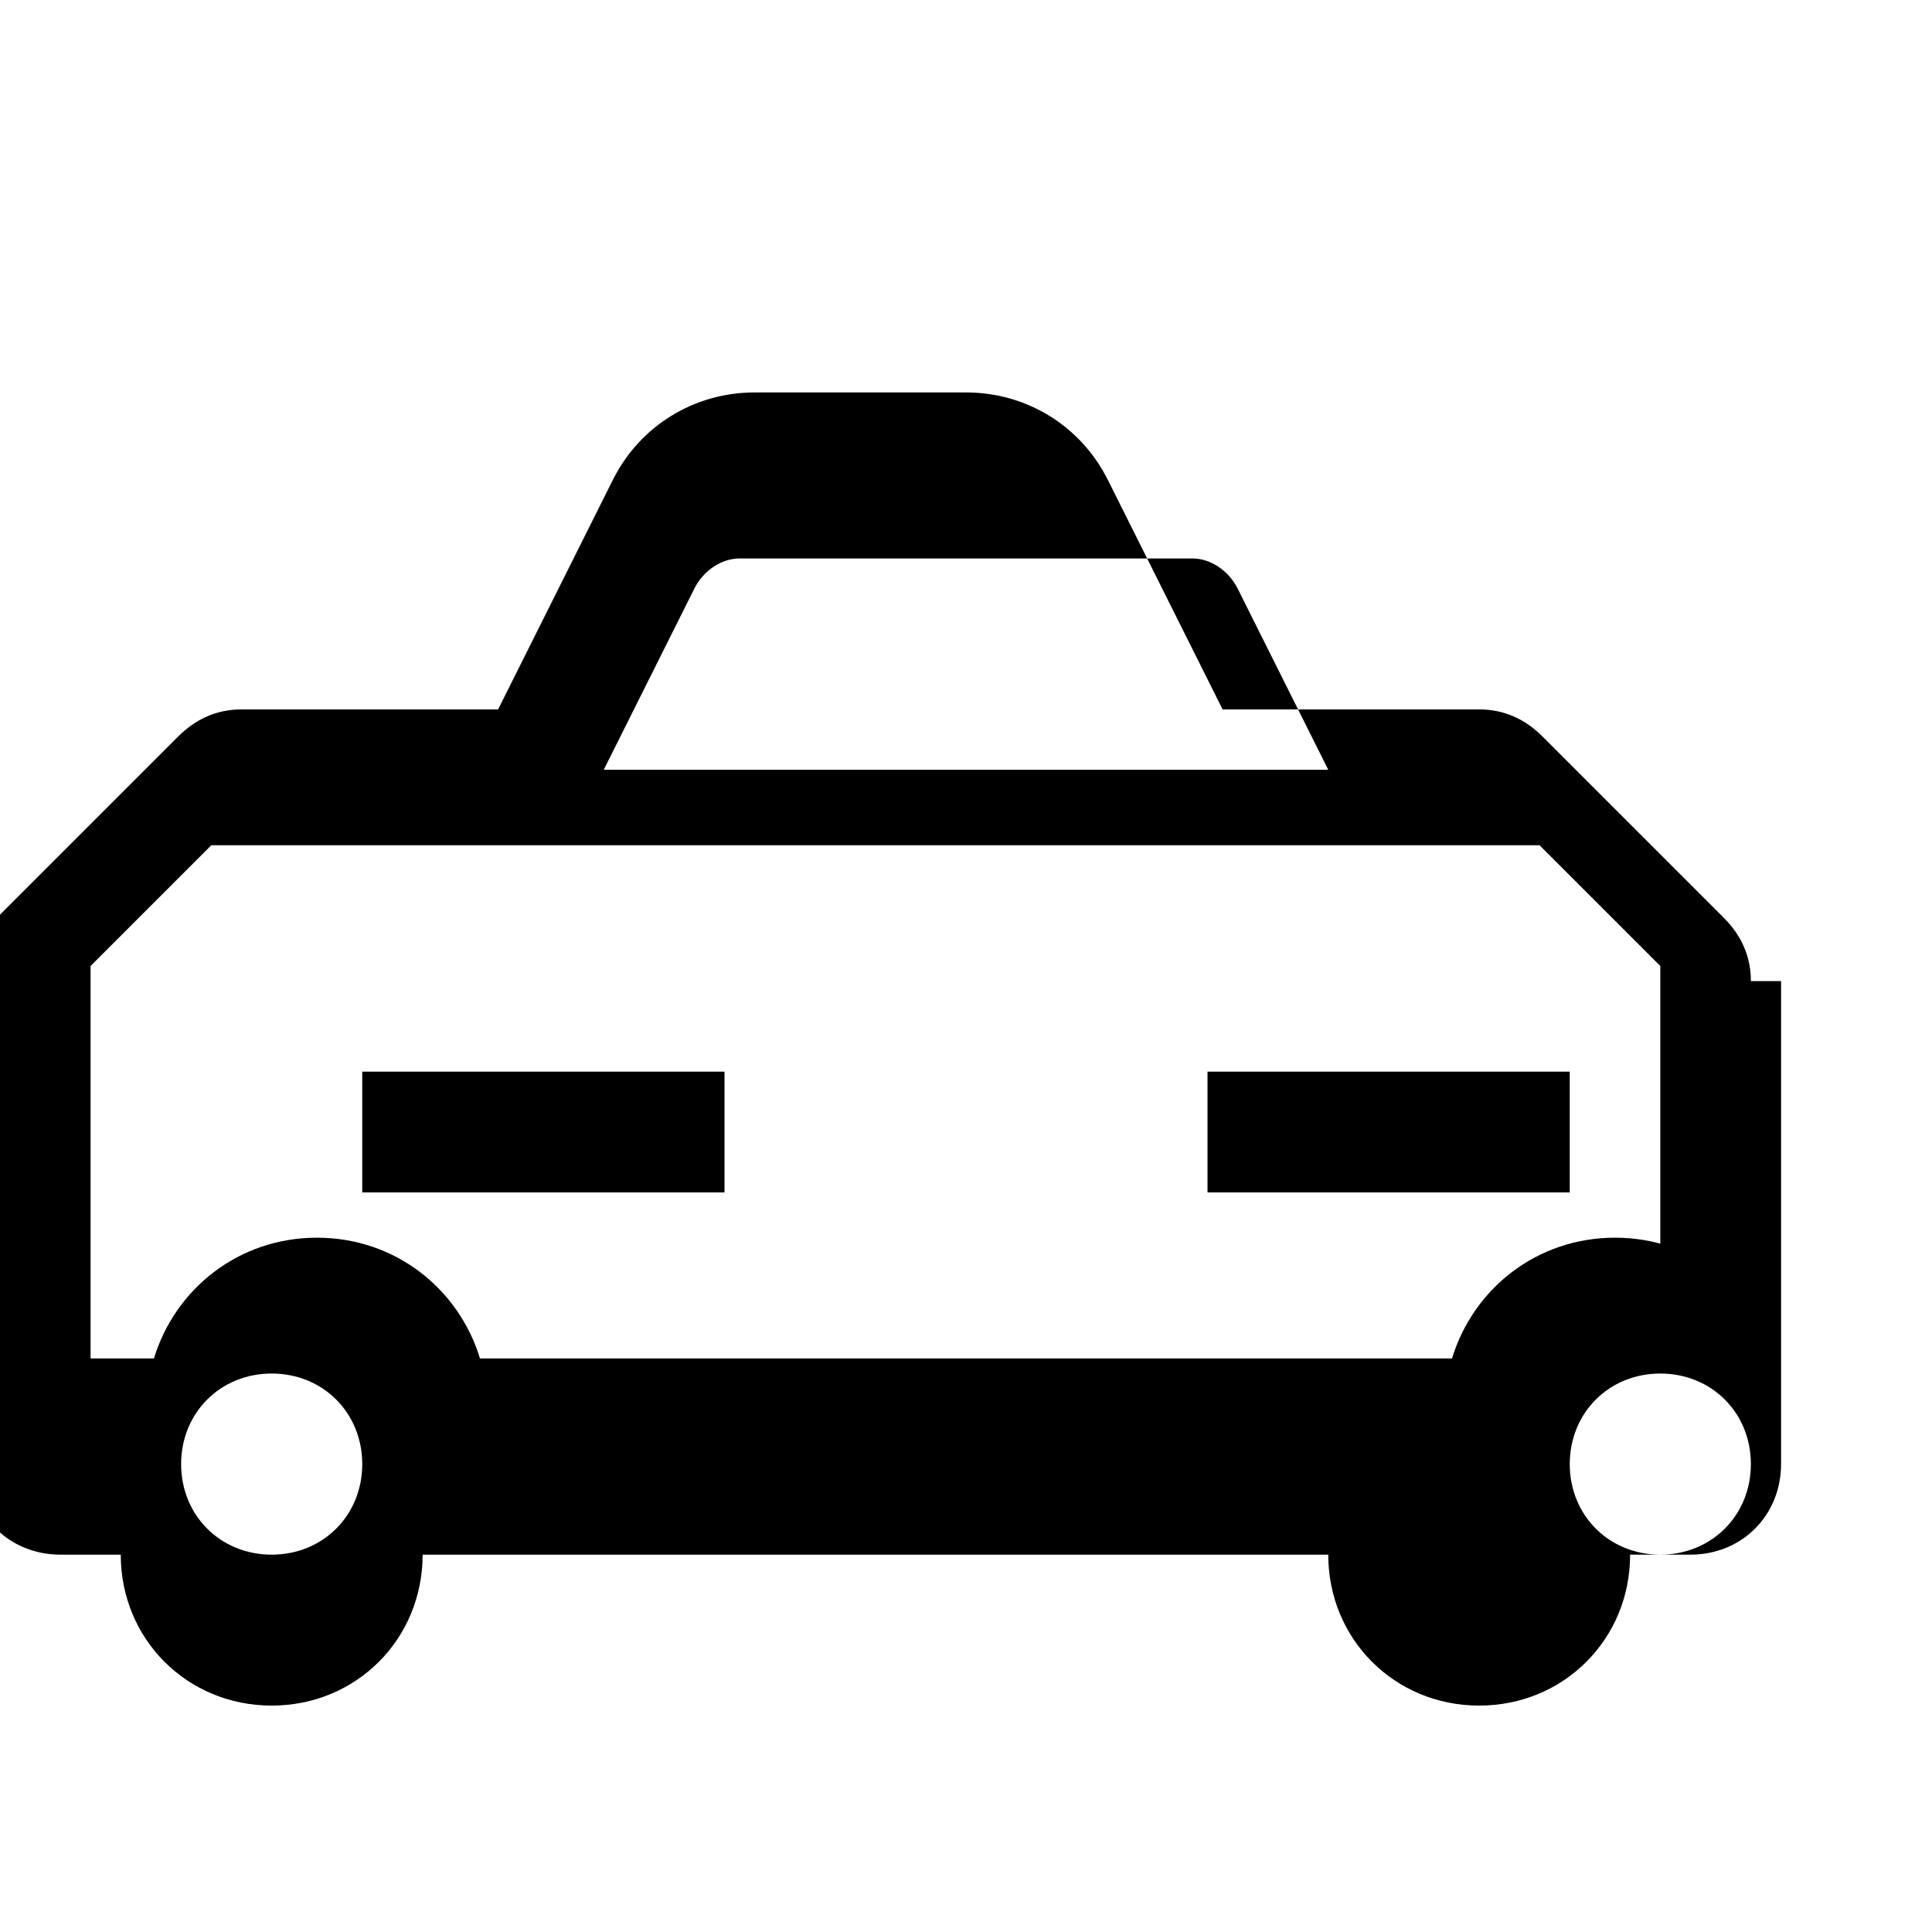
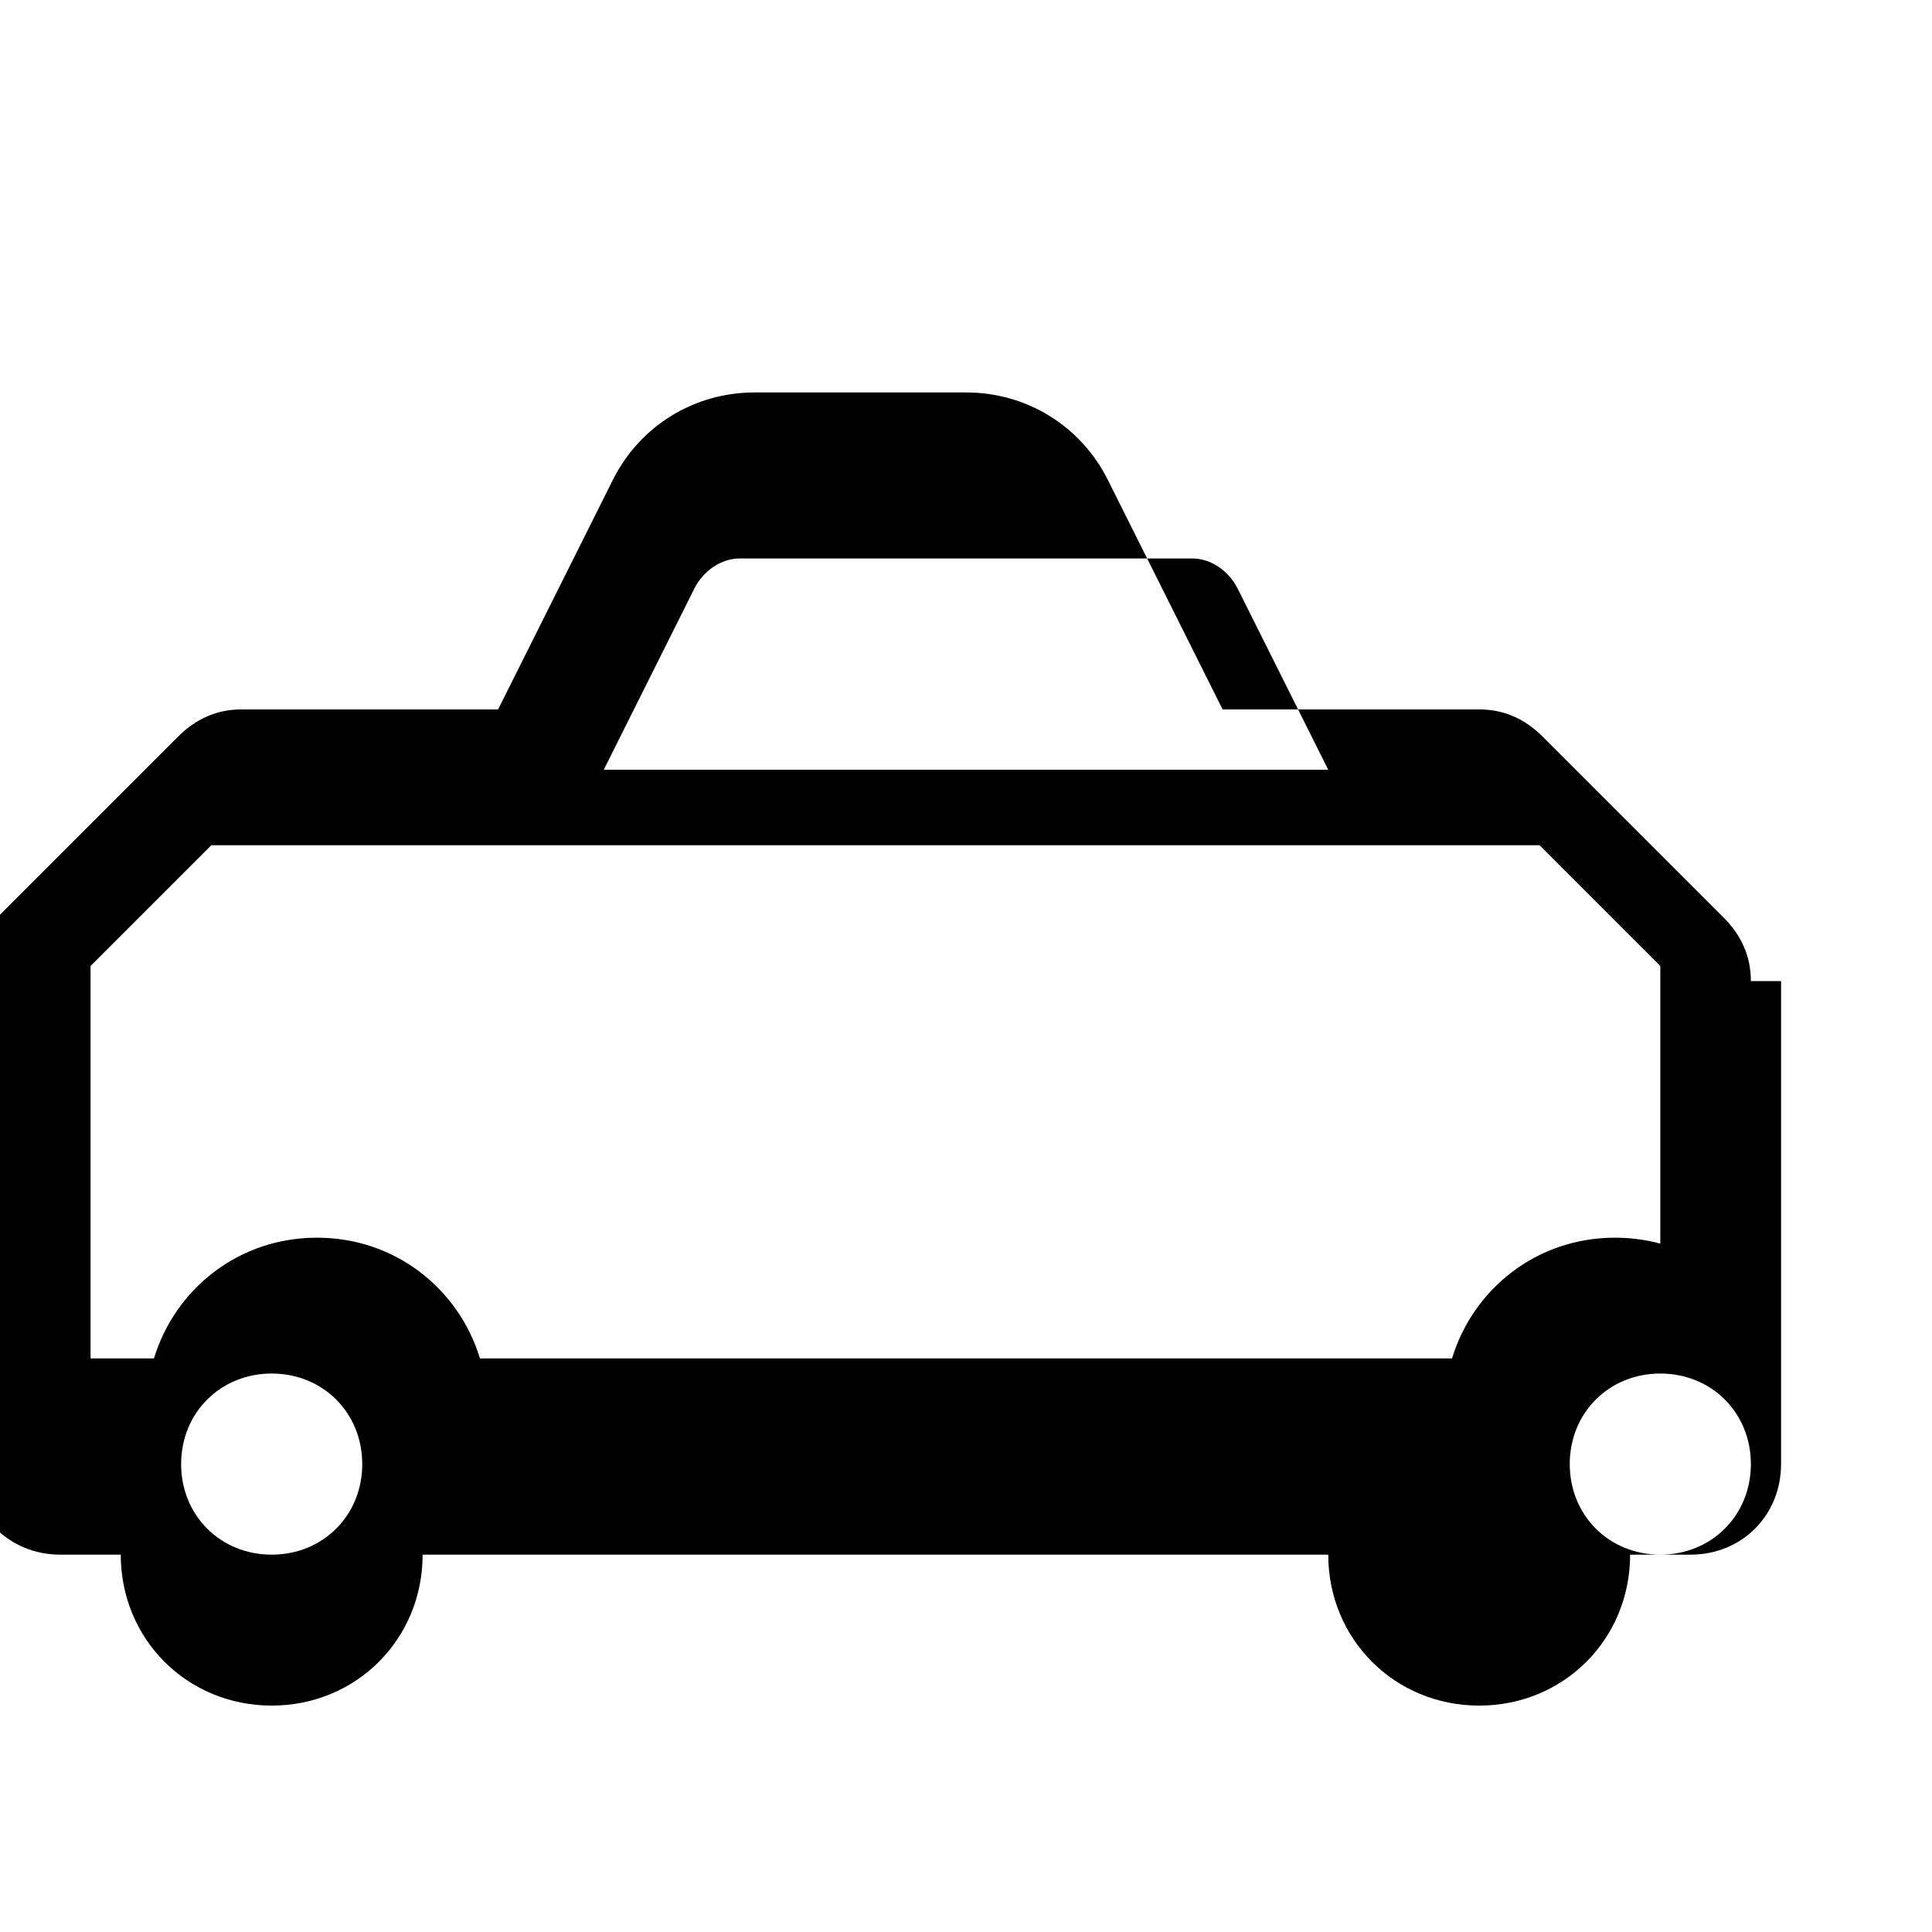
<svg xmlns="http://www.w3.org/2000/svg" viewBox="0 0 64 64" fill="currentColor">
  <path d="M58 32.5c0-.8-.3-1.5-.9-2.1l-6-6c-.6-.6-1.3-.9-2.1-.9h-8.5l-3.8-7.6c-.9-1.8-2.7-2.9-4.7-2.9H25c-2 0-3.8 1.1-4.7 2.9l-3.8 7.6H8c-.8 0-1.5.3-2.1.9l-6 6c-.6.6-.9 1.3-.9 2.1v16c0 1.7 1.3 3 3 3h2c0 2.8 2.2 5 5 5s5-2.2 5-5h30c0 2.8 2.2 5 5 5s5-2.2 5-5h2c1.7 0 3-1.3 3-3v-16zm-35-13c.3-.6.9-1 1.5-1h15c.6 0 1.2.4 1.5 1l3 6H20l3-6zM9 51.5c-1.7 0-3-1.3-3-3s1.3-3 3-3 3 1.3 3 3-1.3 3-3 3zm46 0c-1.7 0-3-1.3-3-3s1.3-3 3-3 3 1.3 3 3-1.3 3-3 3zm6-6.5h-2.1c-.7-2.3-2.8-4-5.4-4s-4.7 1.7-5.4 4H15.9c-.7-2.3-2.8-4-5.4-4s-4.7 1.7-5.4 4H3v-13l4-4h44l4 4v13h-1z" />
-   <path d="M12 35.5h12v4H12zM40 35.5h12v4H40z" />
</svg>